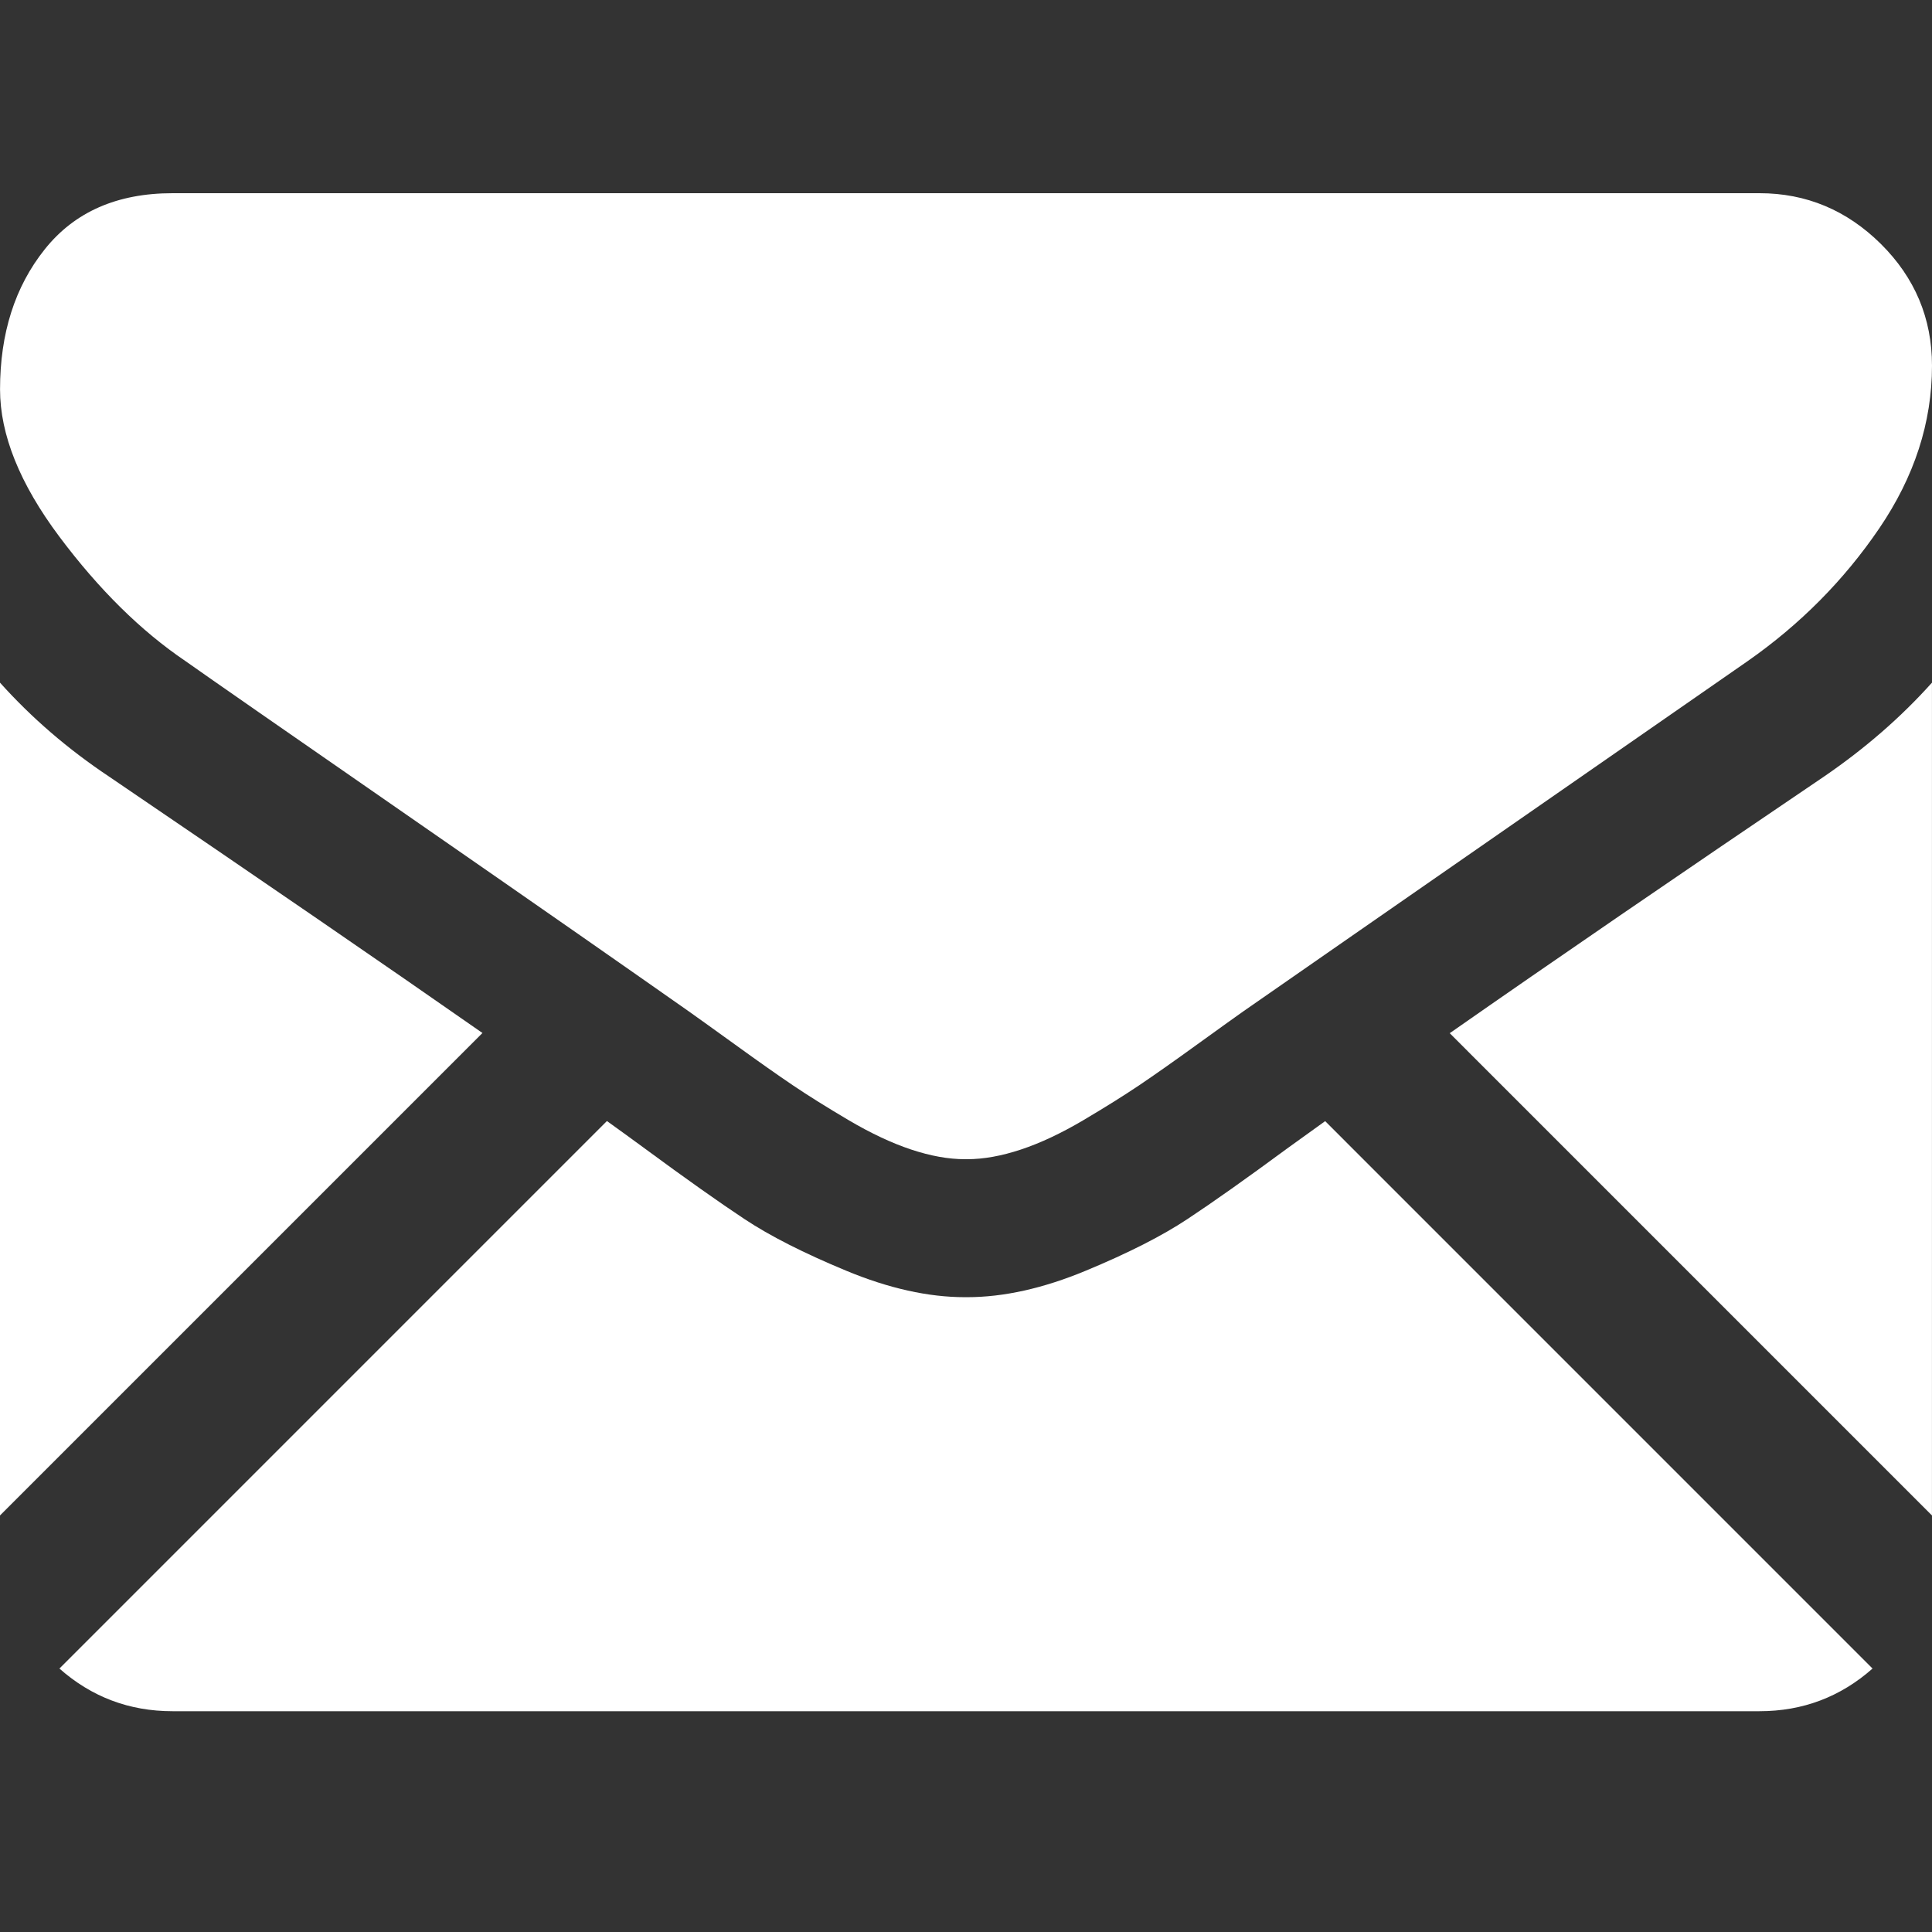
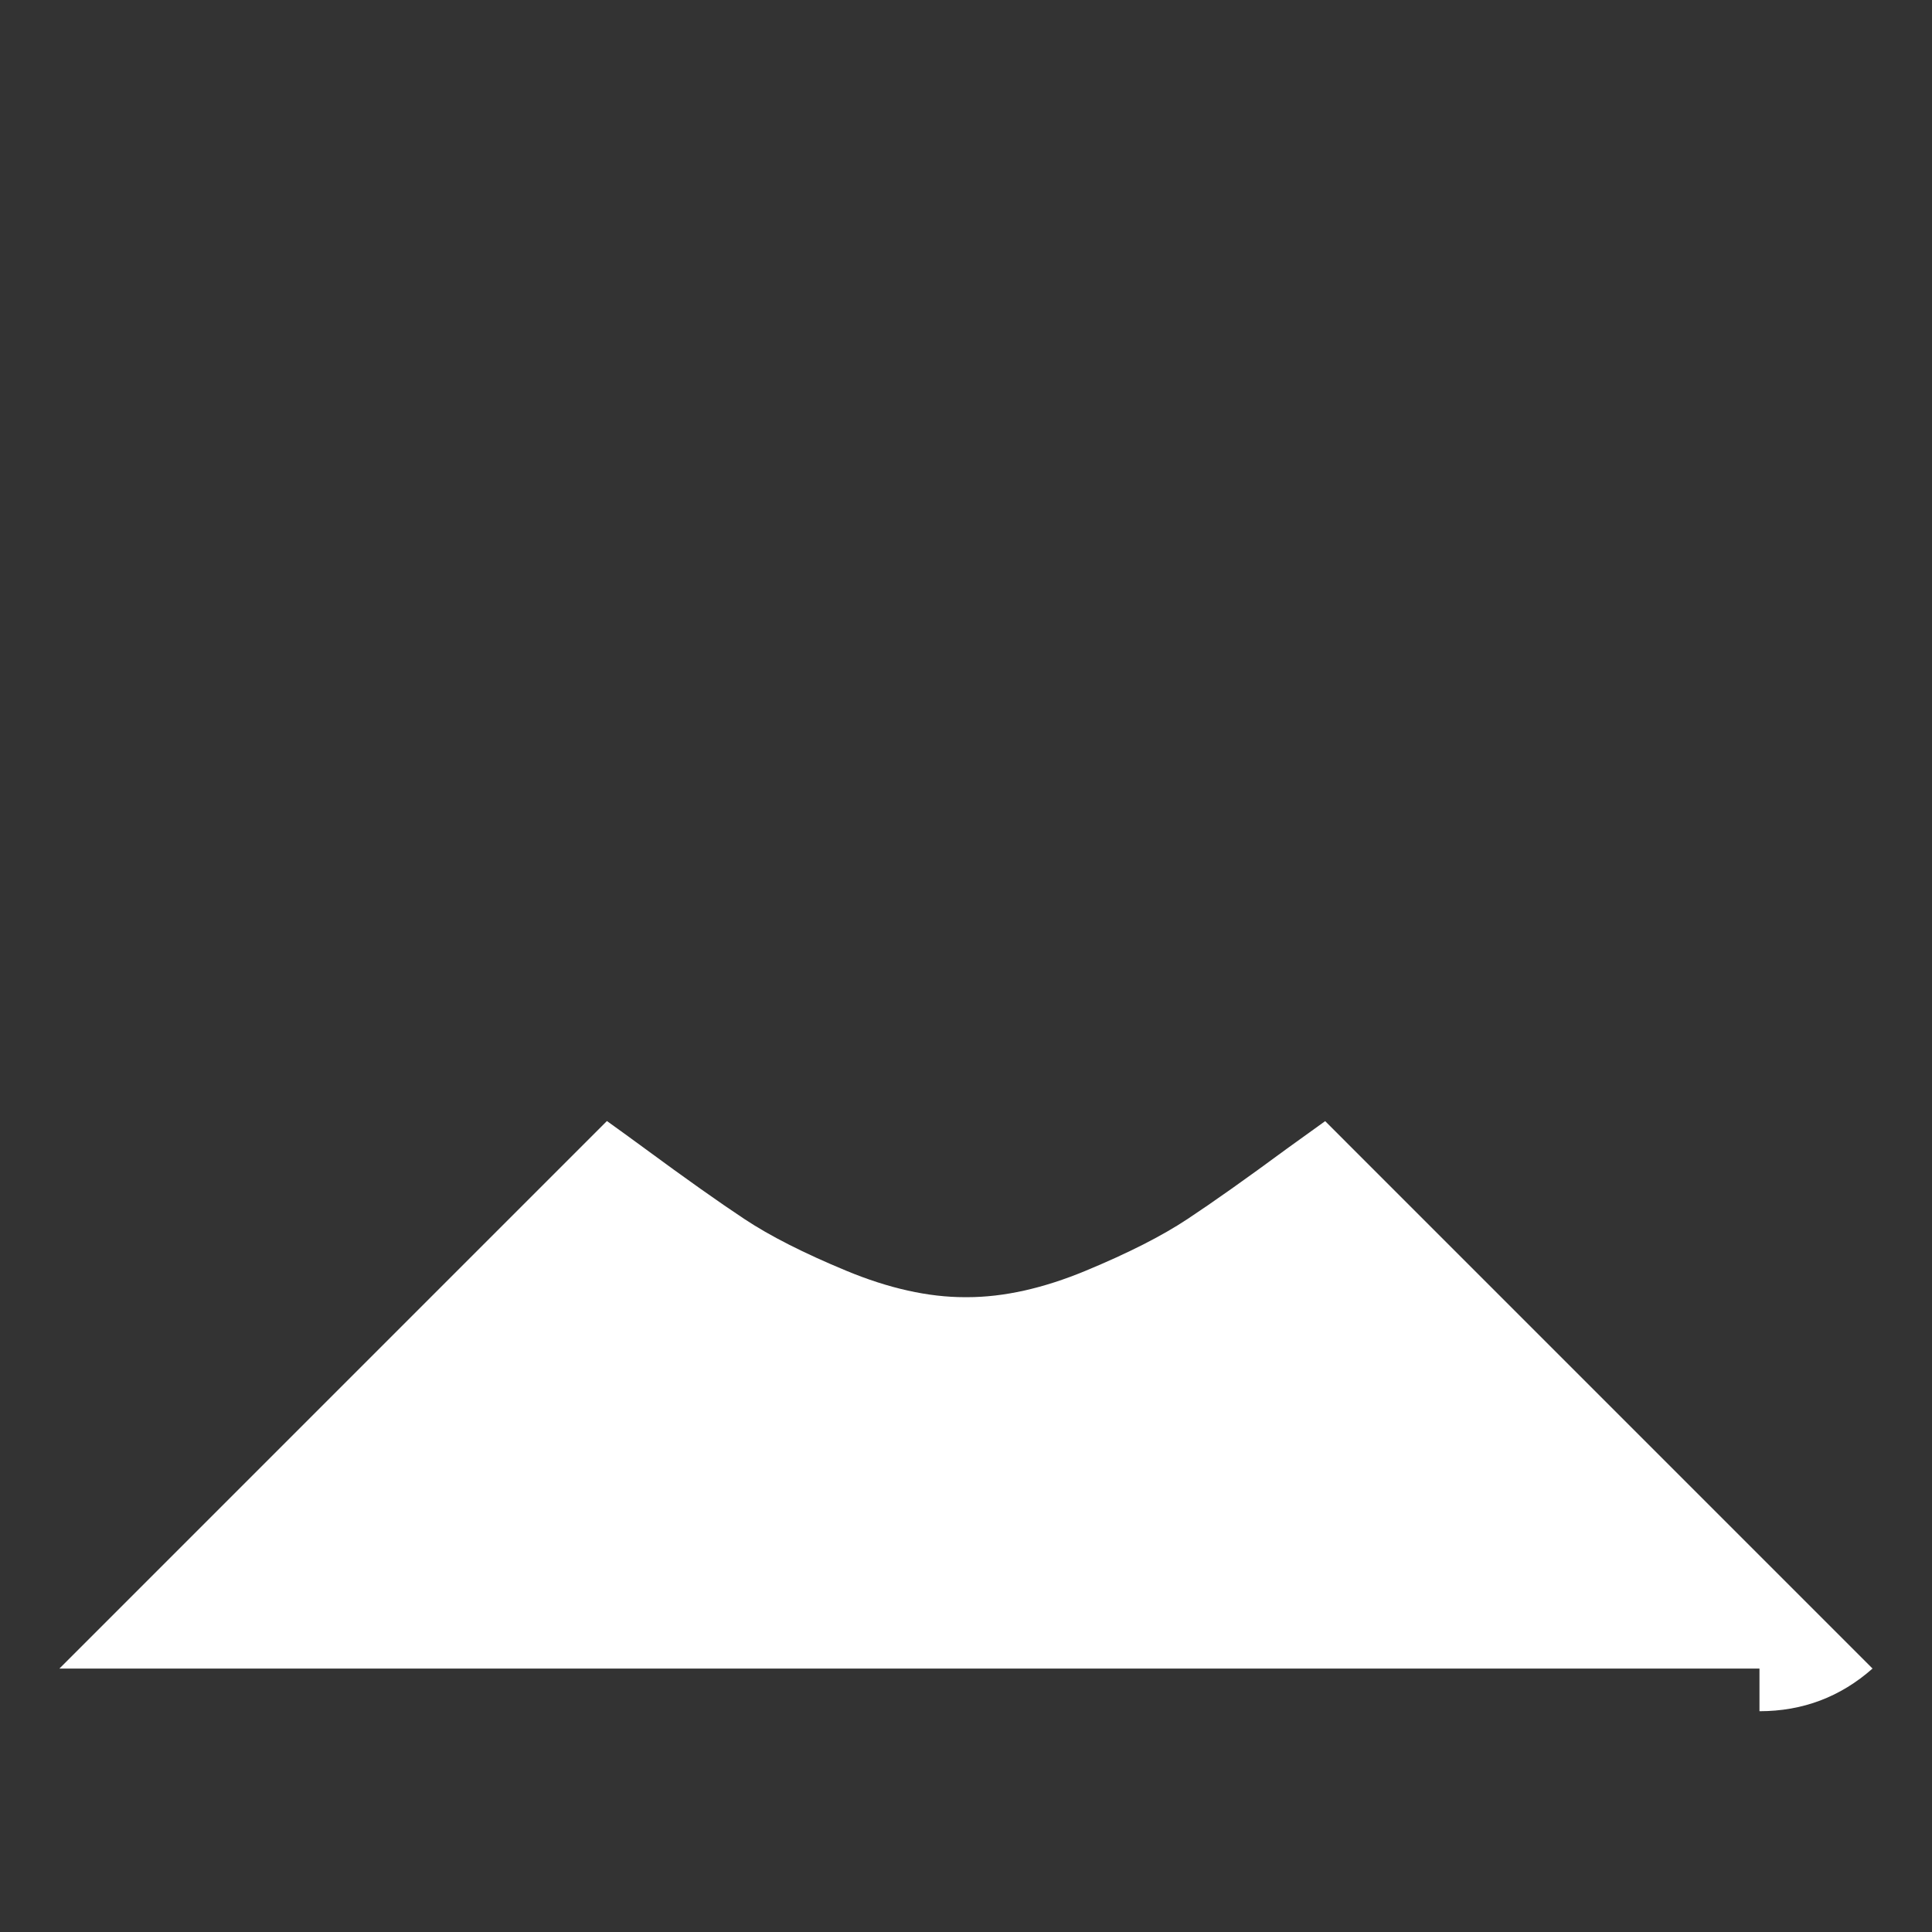
<svg xmlns="http://www.w3.org/2000/svg" width="50" height="50" viewBox="0 0 50 50" fill="none">
  <rect x="0" y="0" width="50" height="50" fill="#333333" stroke="none" />
-   <path d="M45.535 44.286C46.659 44.286 47.633 43.914 48.461 43.182L34.295 29.015C33.955 29.259 33.626 29.496 33.314 29.721C32.254 30.502 31.394 31.111 30.733 31.548C30.073 31.986 29.194 32.432 28.097 32.887C26.999 33.343 25.976 33.571 25.027 33.571H24.999H24.972C24.023 33.571 23 33.343 21.902 32.887C20.804 32.432 19.925 31.986 19.265 31.548C18.605 31.111 17.745 30.502 16.684 29.721C16.389 29.504 16.061 29.266 15.707 29.012L1.538 43.182C2.366 43.914 3.341 44.286 4.464 44.286H45.535Z" fill="white" />
-   <path d="M2.818 20.095C1.758 19.388 0.818 18.579 0 17.667V39.22L12.486 26.734C9.988 24.99 6.769 22.78 2.818 20.095Z" fill="white" />
-   <path d="M47.209 20.095C43.409 22.667 40.179 24.881 37.519 26.739L49.999 39.22V17.667C49.199 18.56 48.269 19.369 47.209 20.095Z" fill="white" />
-   <path d="M45.535 5H4.465C3.032 5 1.93 5.484 1.159 6.451C0.386 7.418 0.001 8.627 0.001 10.078C0.001 11.249 0.512 12.519 1.535 13.887C2.558 15.254 3.646 16.328 4.8 17.109C5.432 17.556 7.339 18.881 10.52 21.085C12.237 22.275 13.73 23.312 15.014 24.207C16.107 24.969 17.051 25.63 17.83 26.177C17.919 26.24 18.06 26.34 18.246 26.474C18.447 26.618 18.702 26.802 19.016 27.028C19.62 27.465 20.122 27.819 20.522 28.089C20.922 28.359 21.406 28.661 21.973 28.996C22.541 29.33 23.076 29.582 23.578 29.749C24.08 29.916 24.545 30 24.973 30H25.001H25.028C25.456 30 25.921 29.916 26.424 29.749C26.926 29.582 27.46 29.331 28.028 28.996C28.595 28.661 29.078 28.358 29.479 28.089C29.879 27.819 30.381 27.466 30.986 27.028C31.299 26.802 31.553 26.618 31.755 26.474C31.941 26.34 32.082 26.241 32.172 26.177C32.779 25.755 33.724 25.098 34.995 24.215C37.309 22.608 40.715 20.242 45.23 17.109C46.587 16.16 47.722 15.016 48.633 13.677C49.544 12.338 50 10.934 50 9.464C50 8.237 49.557 7.186 48.675 6.311C47.791 5.437 46.744 5 45.535 5Z" fill="white" />
+   <path d="M45.535 44.286C46.659 44.286 47.633 43.914 48.461 43.182L34.295 29.015C33.955 29.259 33.626 29.496 33.314 29.721C32.254 30.502 31.394 31.111 30.733 31.548C30.073 31.986 29.194 32.432 28.097 32.887C26.999 33.343 25.976 33.571 25.027 33.571H24.999H24.972C24.023 33.571 23 33.343 21.902 32.887C20.804 32.432 19.925 31.986 19.265 31.548C18.605 31.111 17.745 30.502 16.684 29.721C16.389 29.504 16.061 29.266 15.707 29.012L1.538 43.182H45.535Z" fill="white" />
</svg>